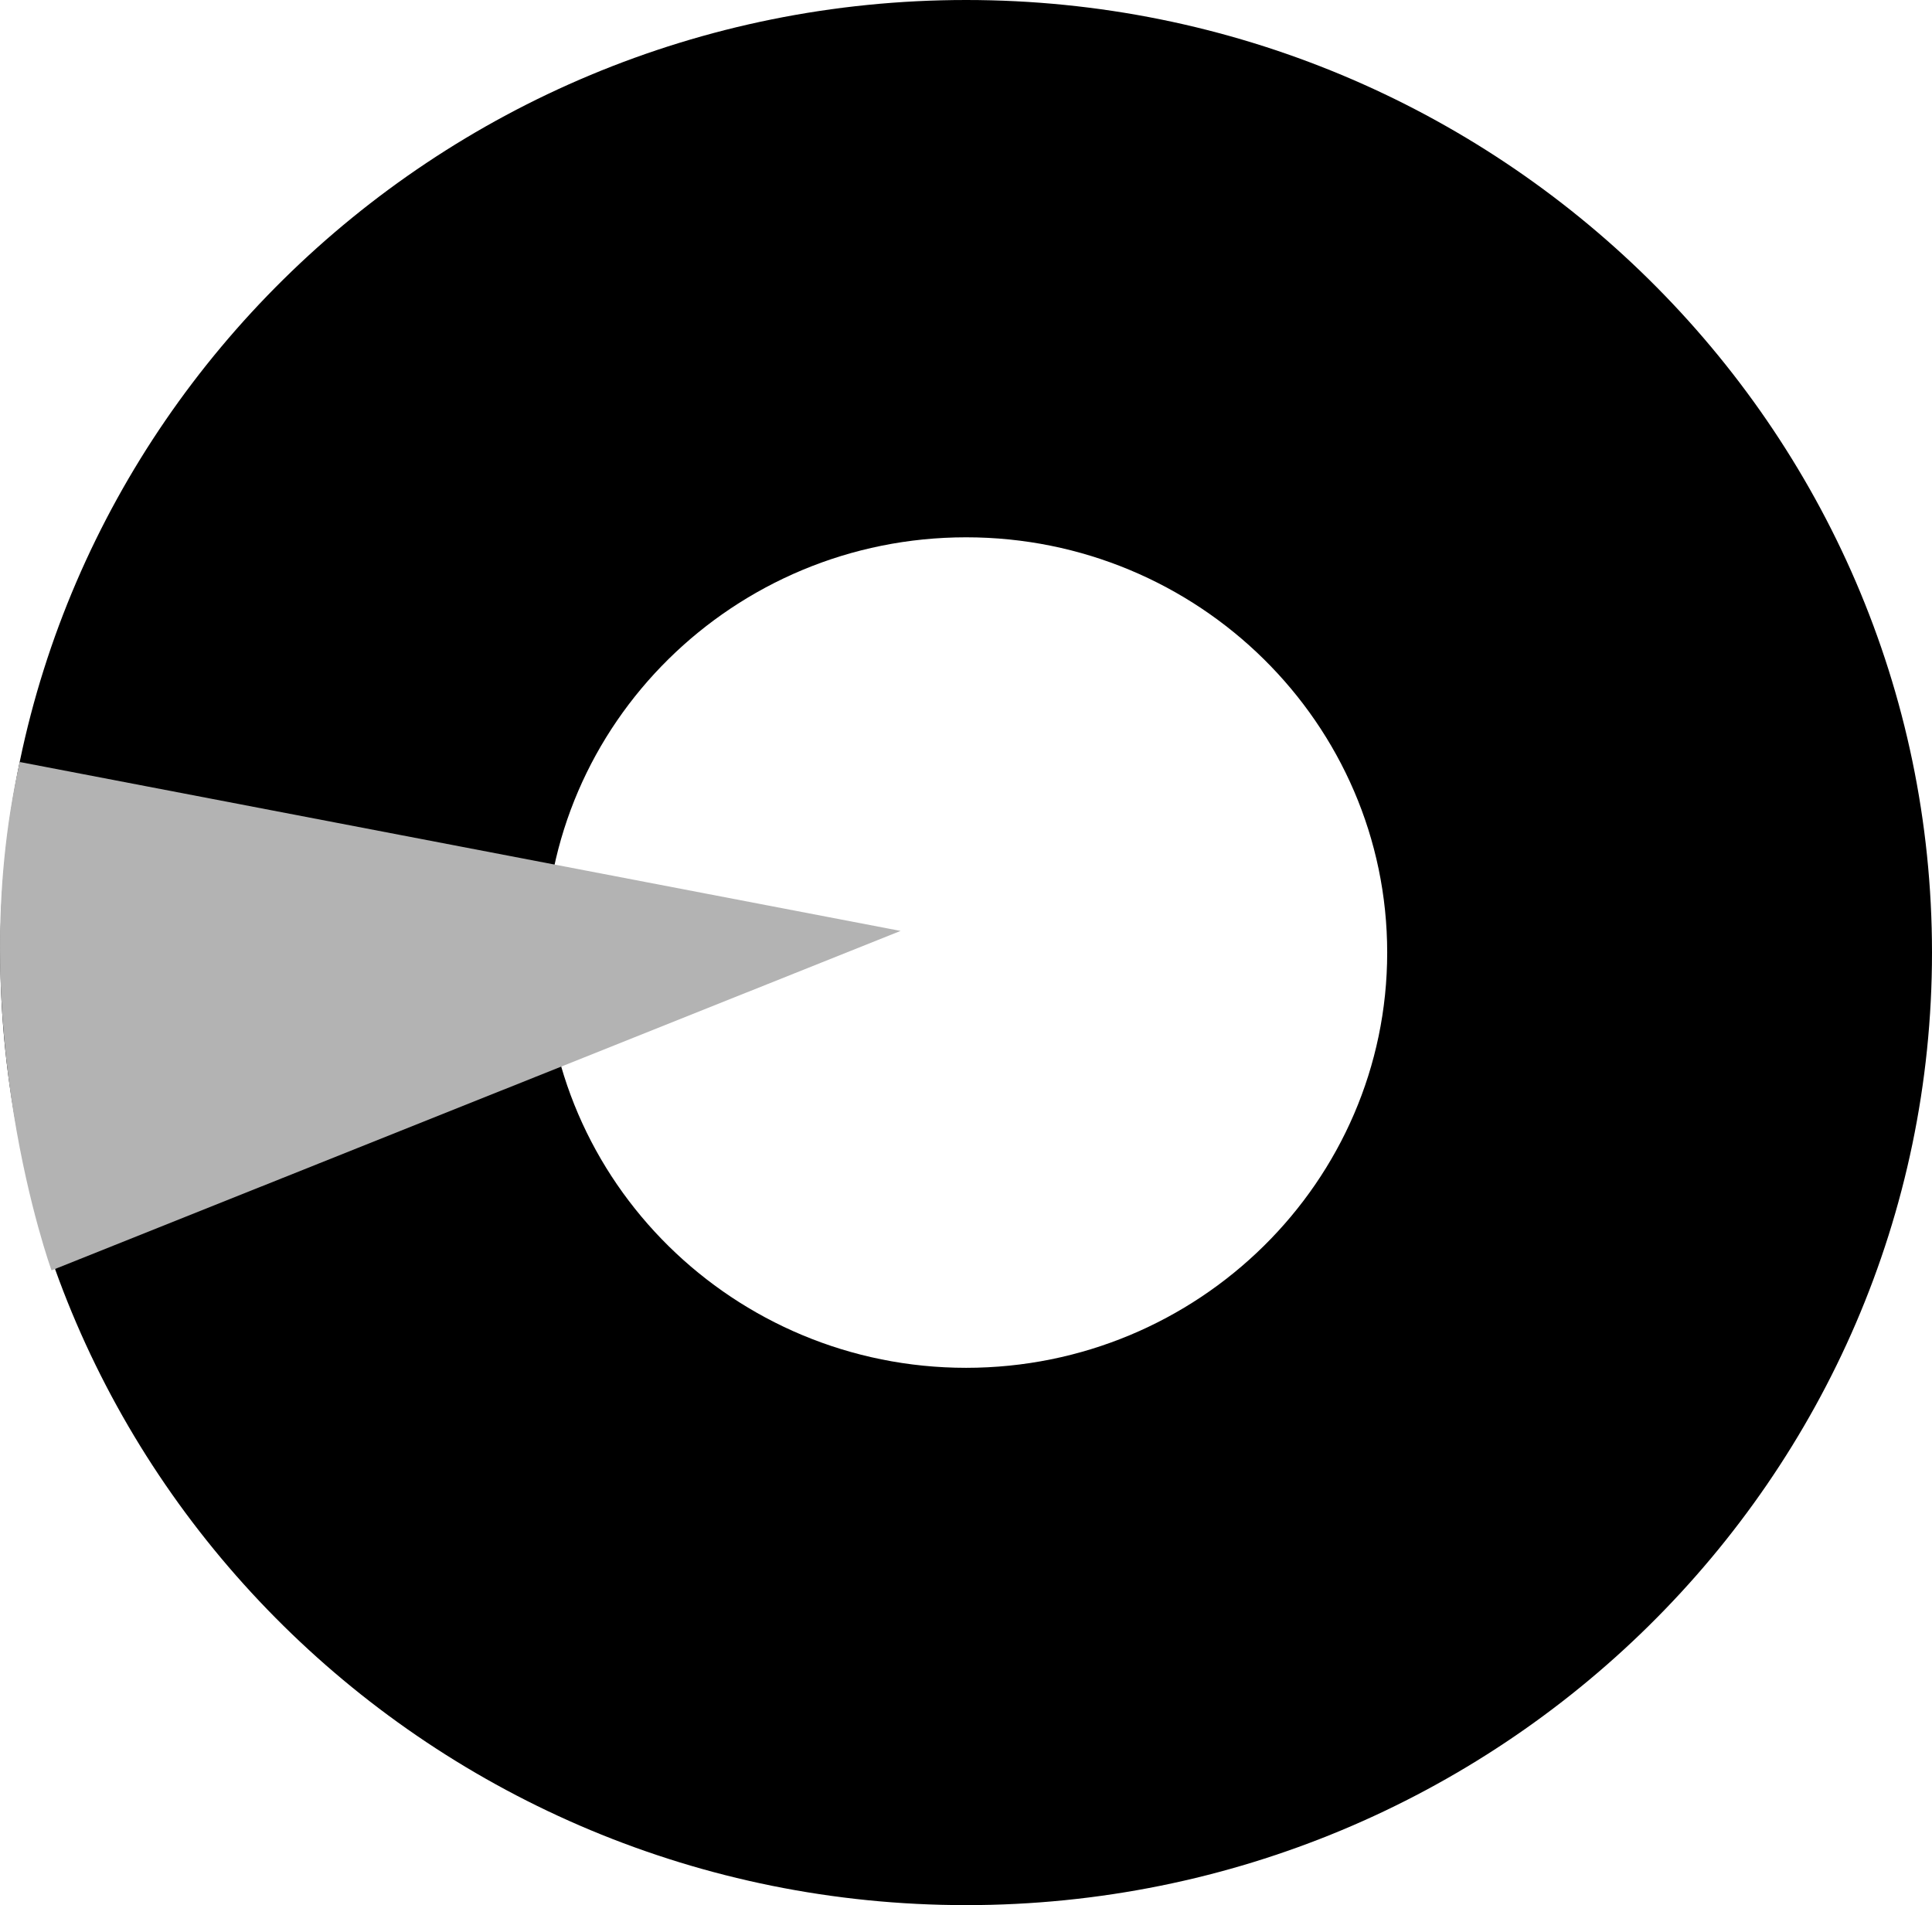
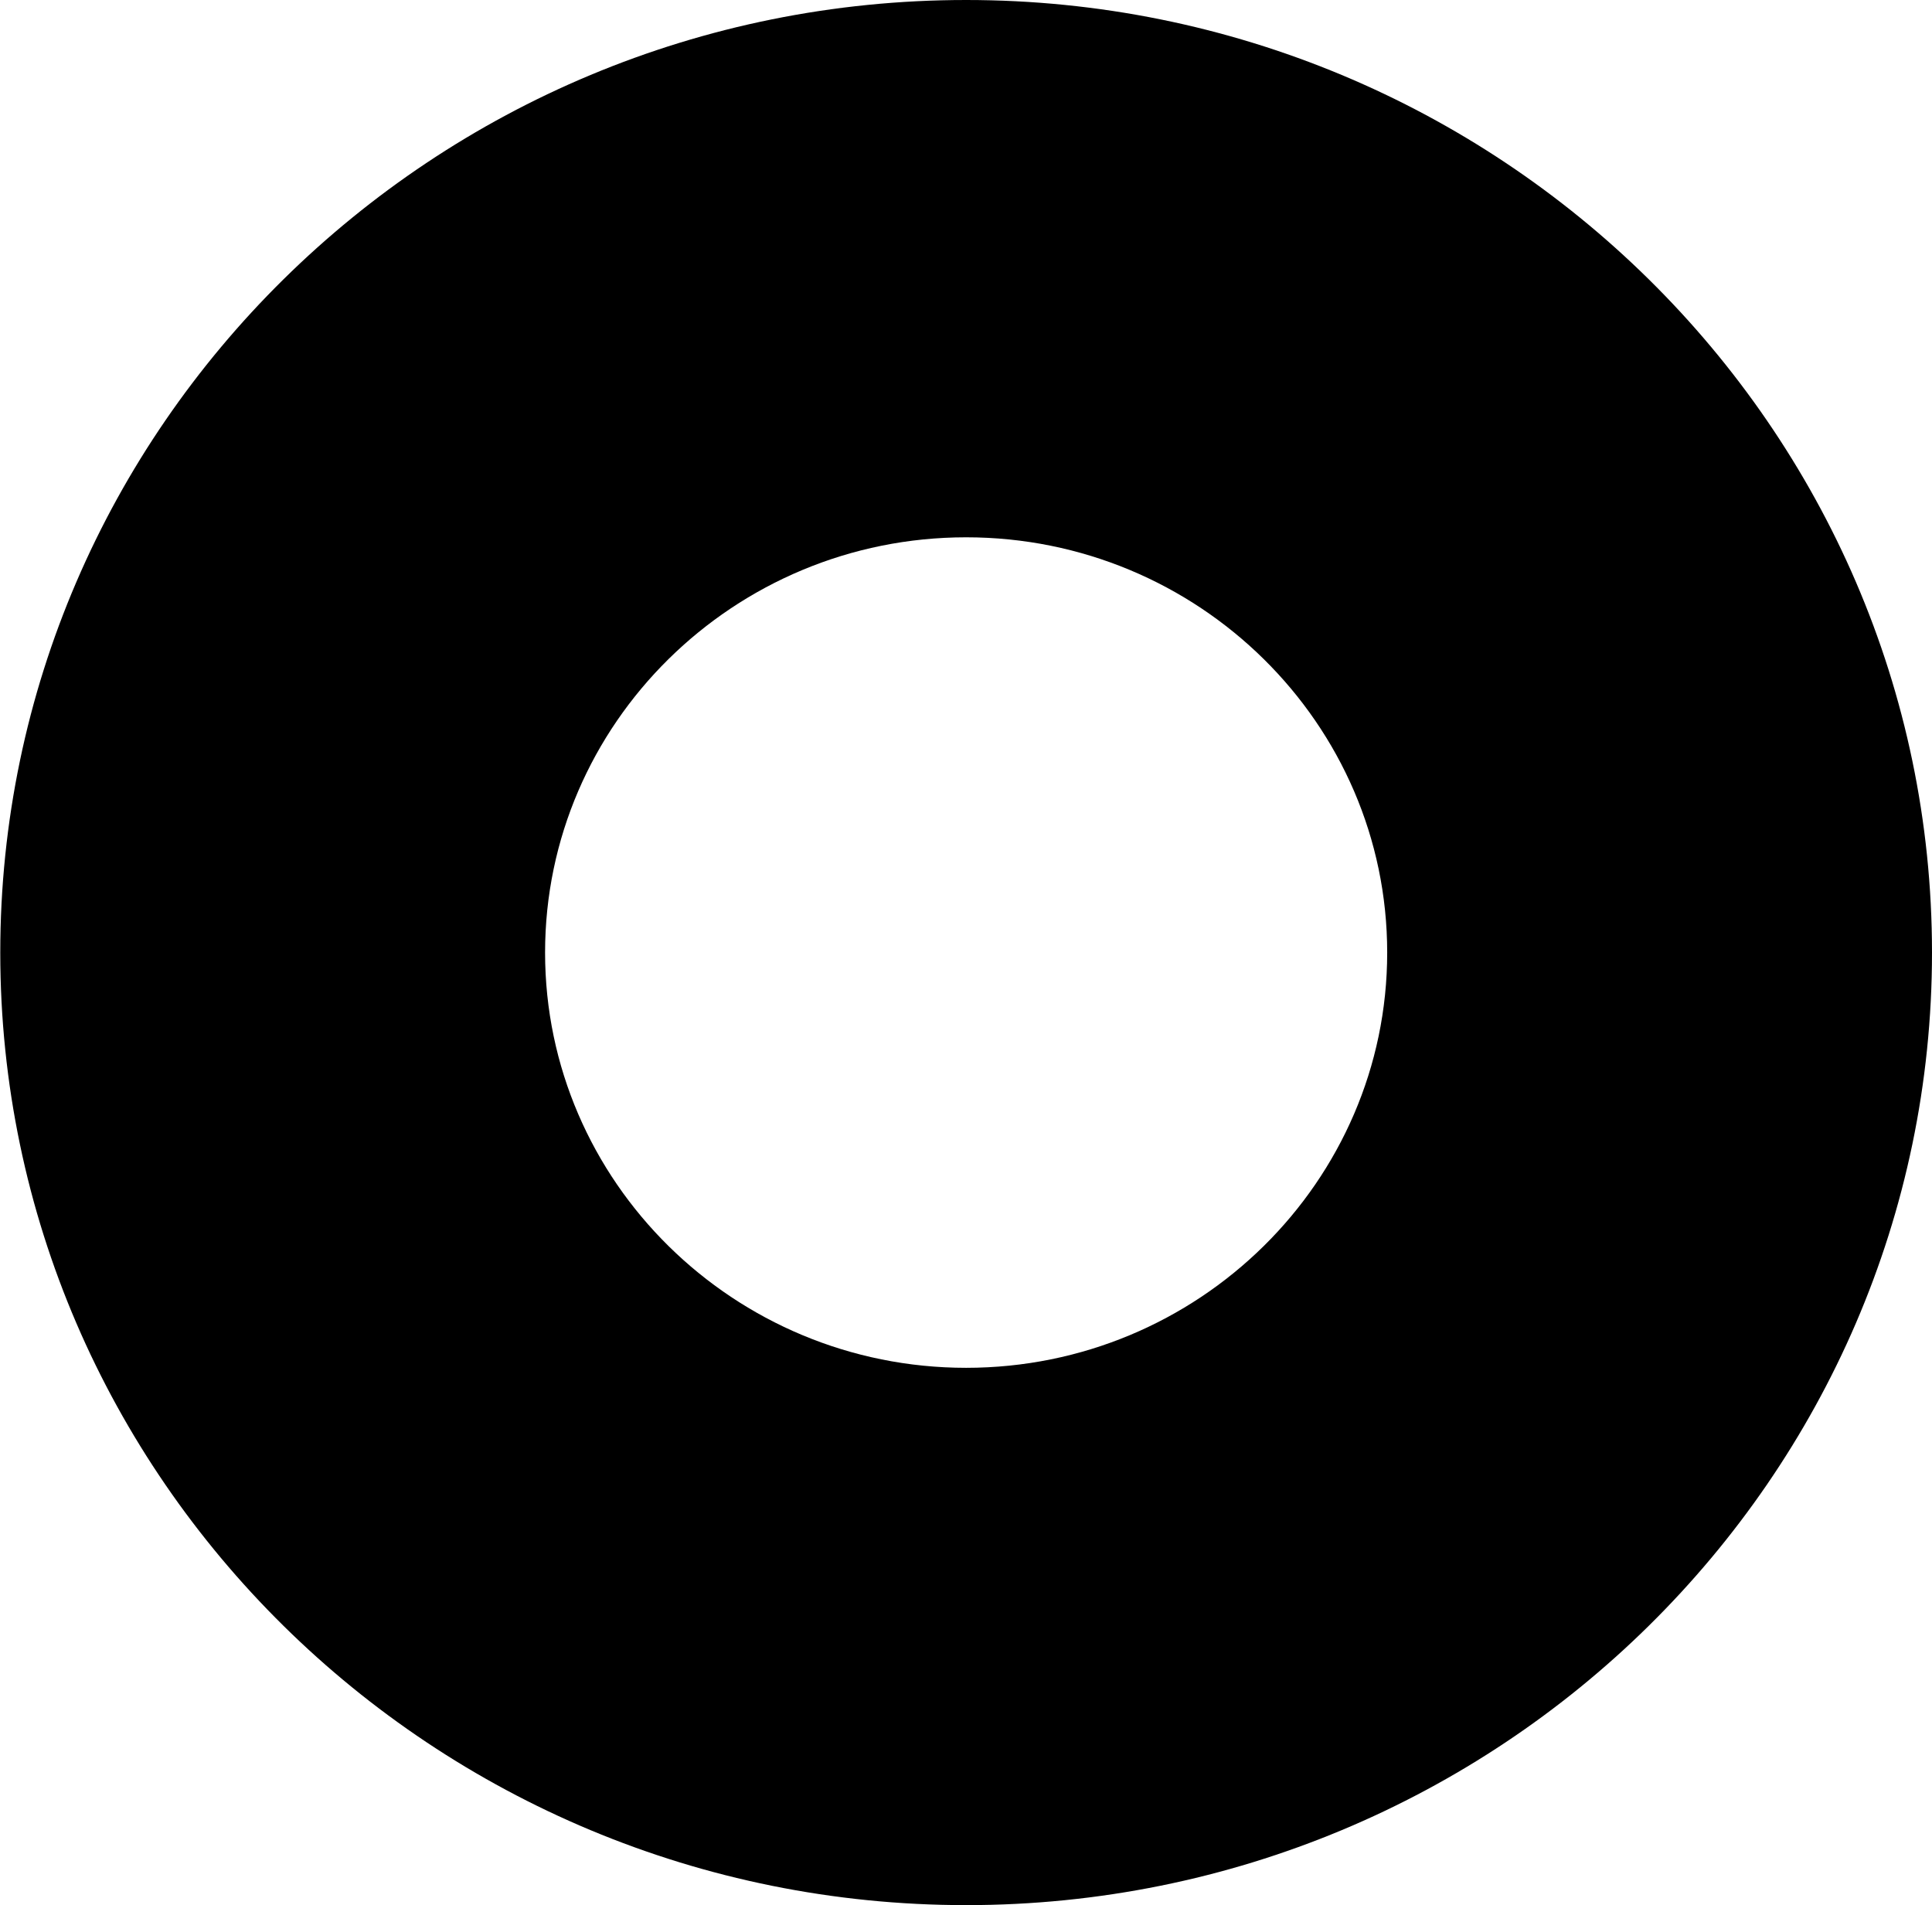
<svg xmlns="http://www.w3.org/2000/svg" id="Capa_2" data-name="Capa 2" viewBox="0 0 432 425.97">
  <defs>
    <style>      .cls-1 {        fill: #b3b3b3;      }    </style>
  </defs>
  <g id="Capa_1-2" data-name="Capa 1">
    <g>
      <path d="M432,212.99c0,117.44-96.88,212.99-215.97,212.99S.06,330.43.06,212.99,96.95,0,216.03,0s215.97,95.54,215.97,212.99ZM310.18,212.99c0-51.2-42.24-92.85-94.15-92.85s-94.15,41.65-94.15,92.85,42.24,92.85,94.15,92.85,94.15-41.65,94.15-92.85Z" />
-       <path class="cls-1" d="M4.41,170.38l196.96,37.77L11.52,284.05s-20.18-55.46-7.11-113.66Z" />
    </g>
  </g>
</svg>